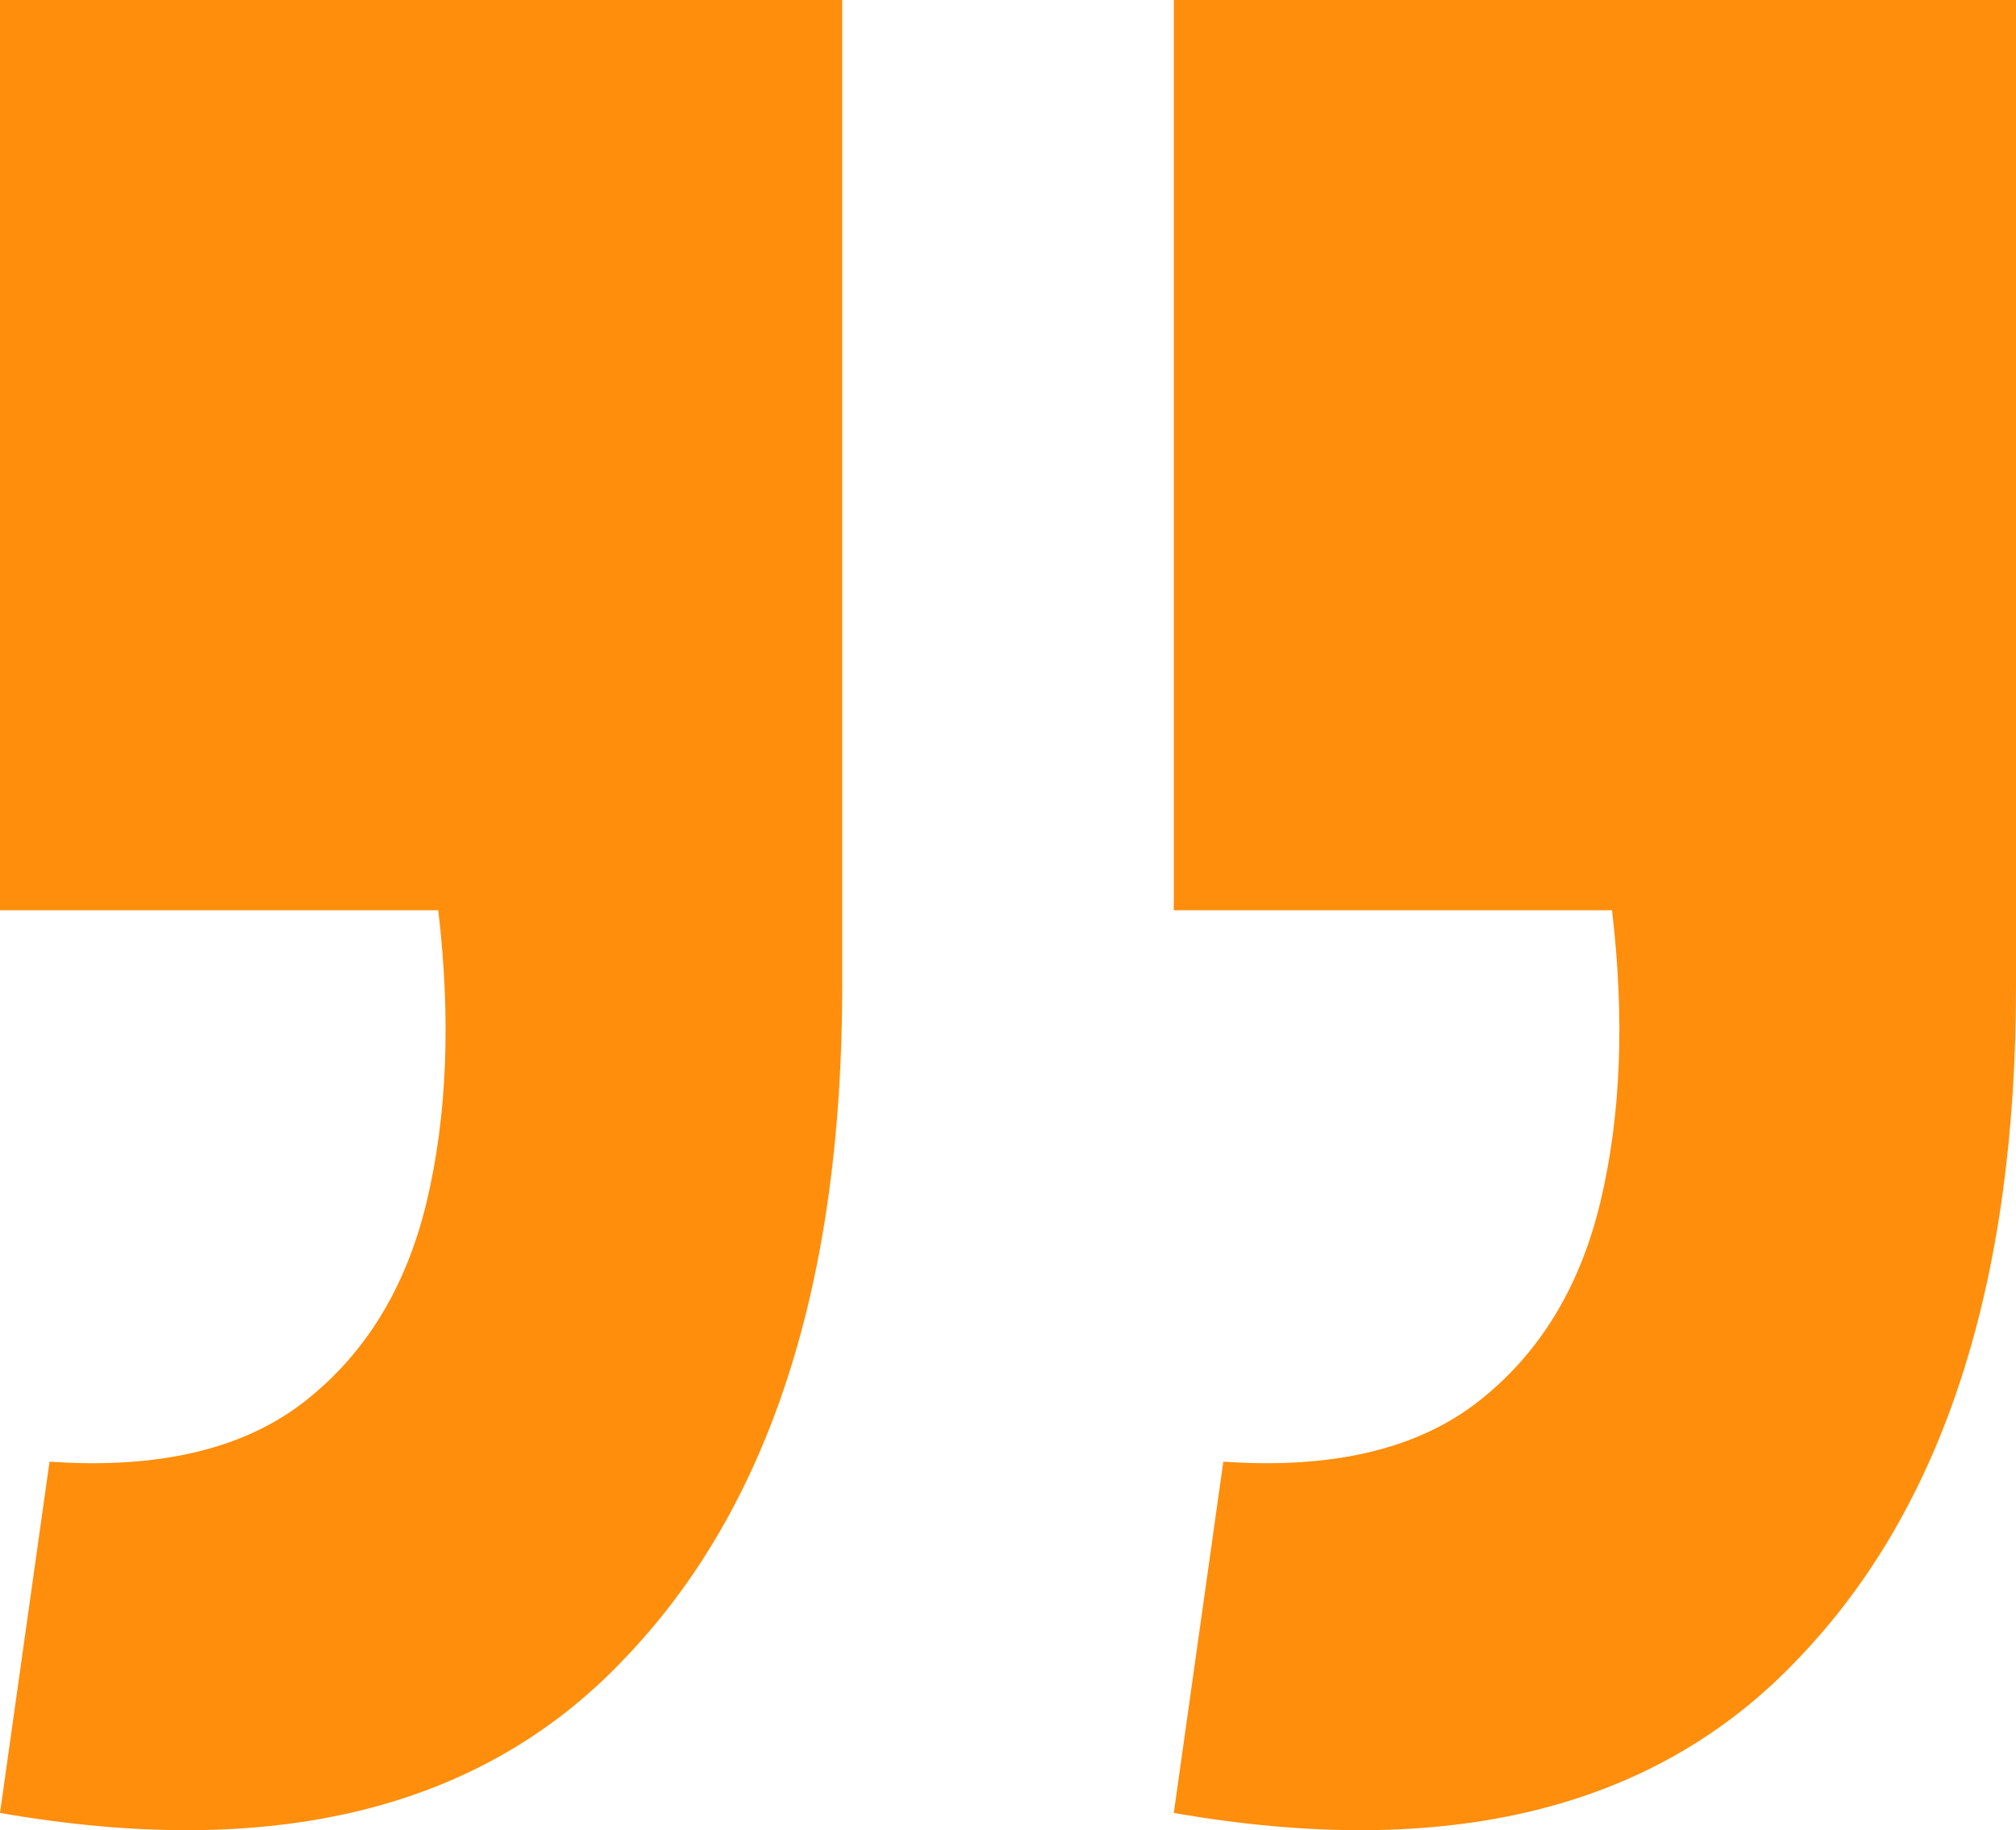
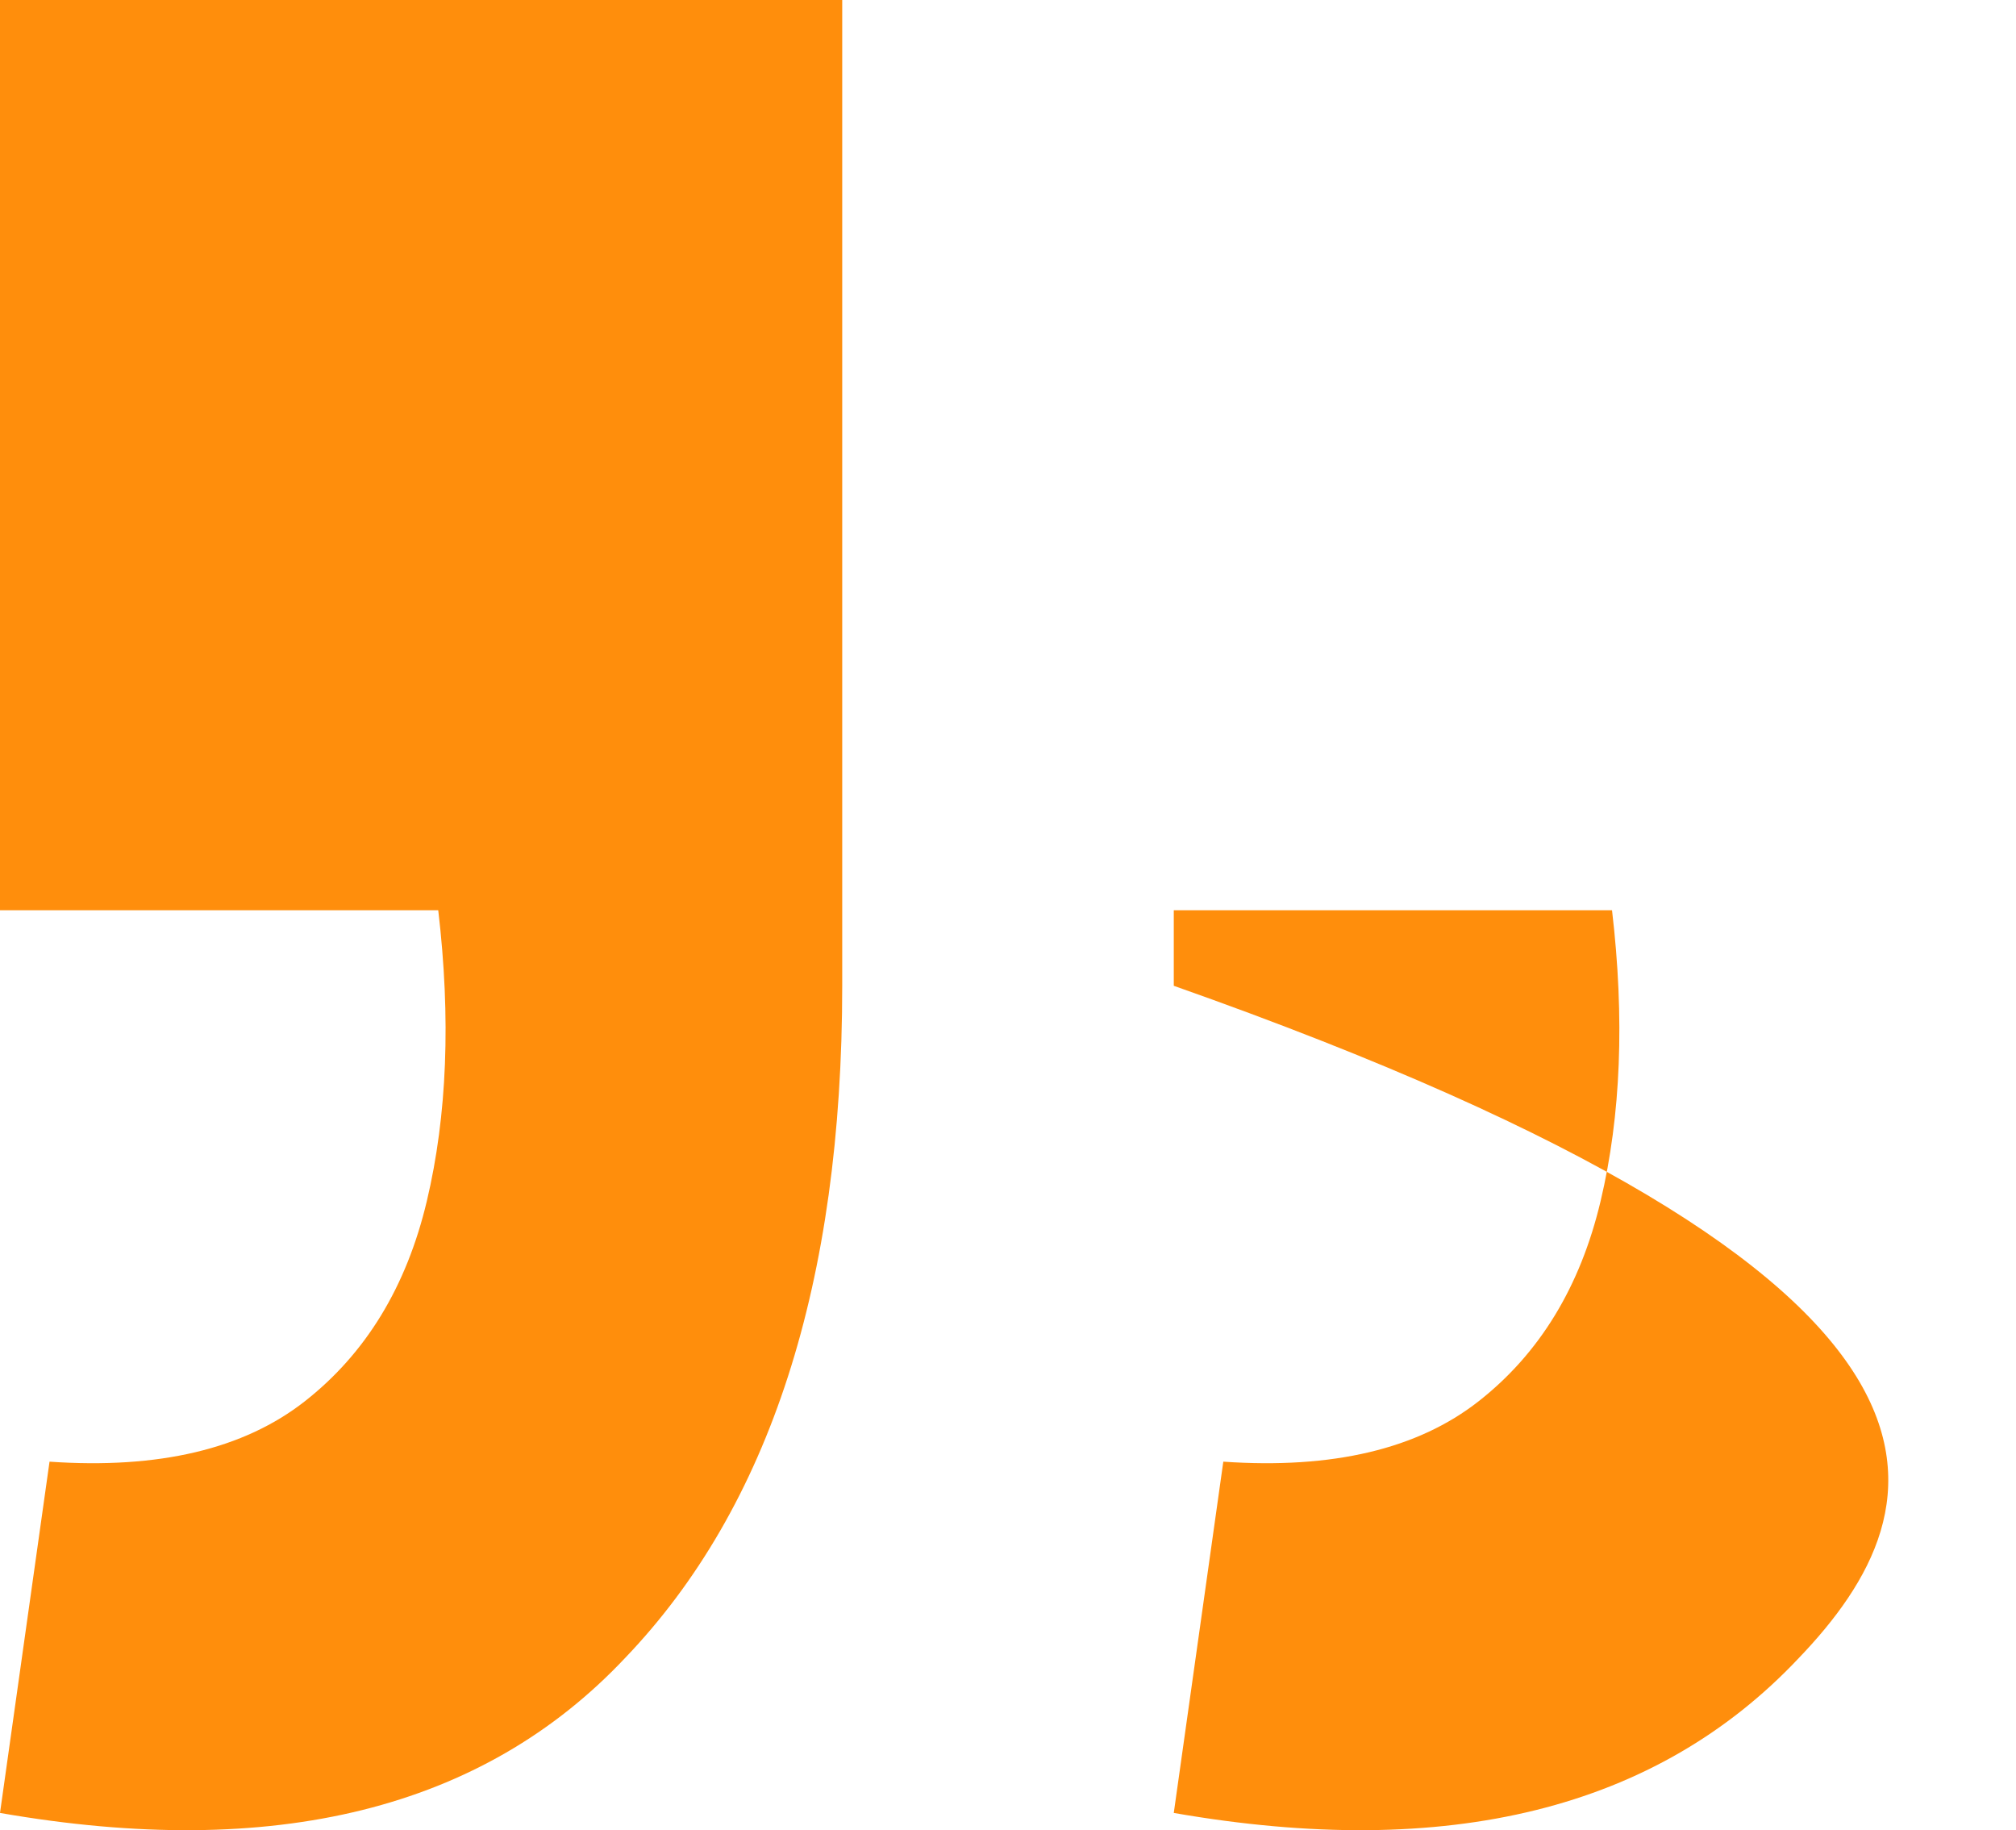
<svg xmlns="http://www.w3.org/2000/svg" width="65" height="59" viewBox="0 0 65 59" fill="none">
-   <path d="M0 58.444L1.597 47.12C5.12 47.364 7.864 46.714 9.83 45.172C11.796 43.63 13.107 41.479 13.762 38.719C14.417 35.959 14.54 32.834 14.13 29.344H0V0H27.155V31.779C27.155 41.357 24.82 48.581 20.151 53.452C15.564 58.322 8.847 59.986 0 58.444ZM37.845 58.444L39.442 47.12C42.965 47.364 45.709 46.714 47.675 45.172C49.641 43.63 50.952 41.479 51.607 38.719C52.262 35.959 52.385 32.834 51.975 29.344H37.845V0H65V31.779C65 41.357 62.665 48.581 57.996 53.452C53.409 58.322 46.692 59.986 37.845 58.444Z" fill="#FF8E0C" />
+   <path d="M0 58.444L1.597 47.12C5.12 47.364 7.864 46.714 9.83 45.172C11.796 43.63 13.107 41.479 13.762 38.719C14.417 35.959 14.54 32.834 14.13 29.344H0V0H27.155V31.779C27.155 41.357 24.82 48.581 20.151 53.452C15.564 58.322 8.847 59.986 0 58.444ZM37.845 58.444L39.442 47.12C42.965 47.364 45.709 46.714 47.675 45.172C49.641 43.63 50.952 41.479 51.607 38.719C52.262 35.959 52.385 32.834 51.975 29.344H37.845V0V31.779C65 41.357 62.665 48.581 57.996 53.452C53.409 58.322 46.692 59.986 37.845 58.444Z" fill="#FF8E0C" />
</svg>